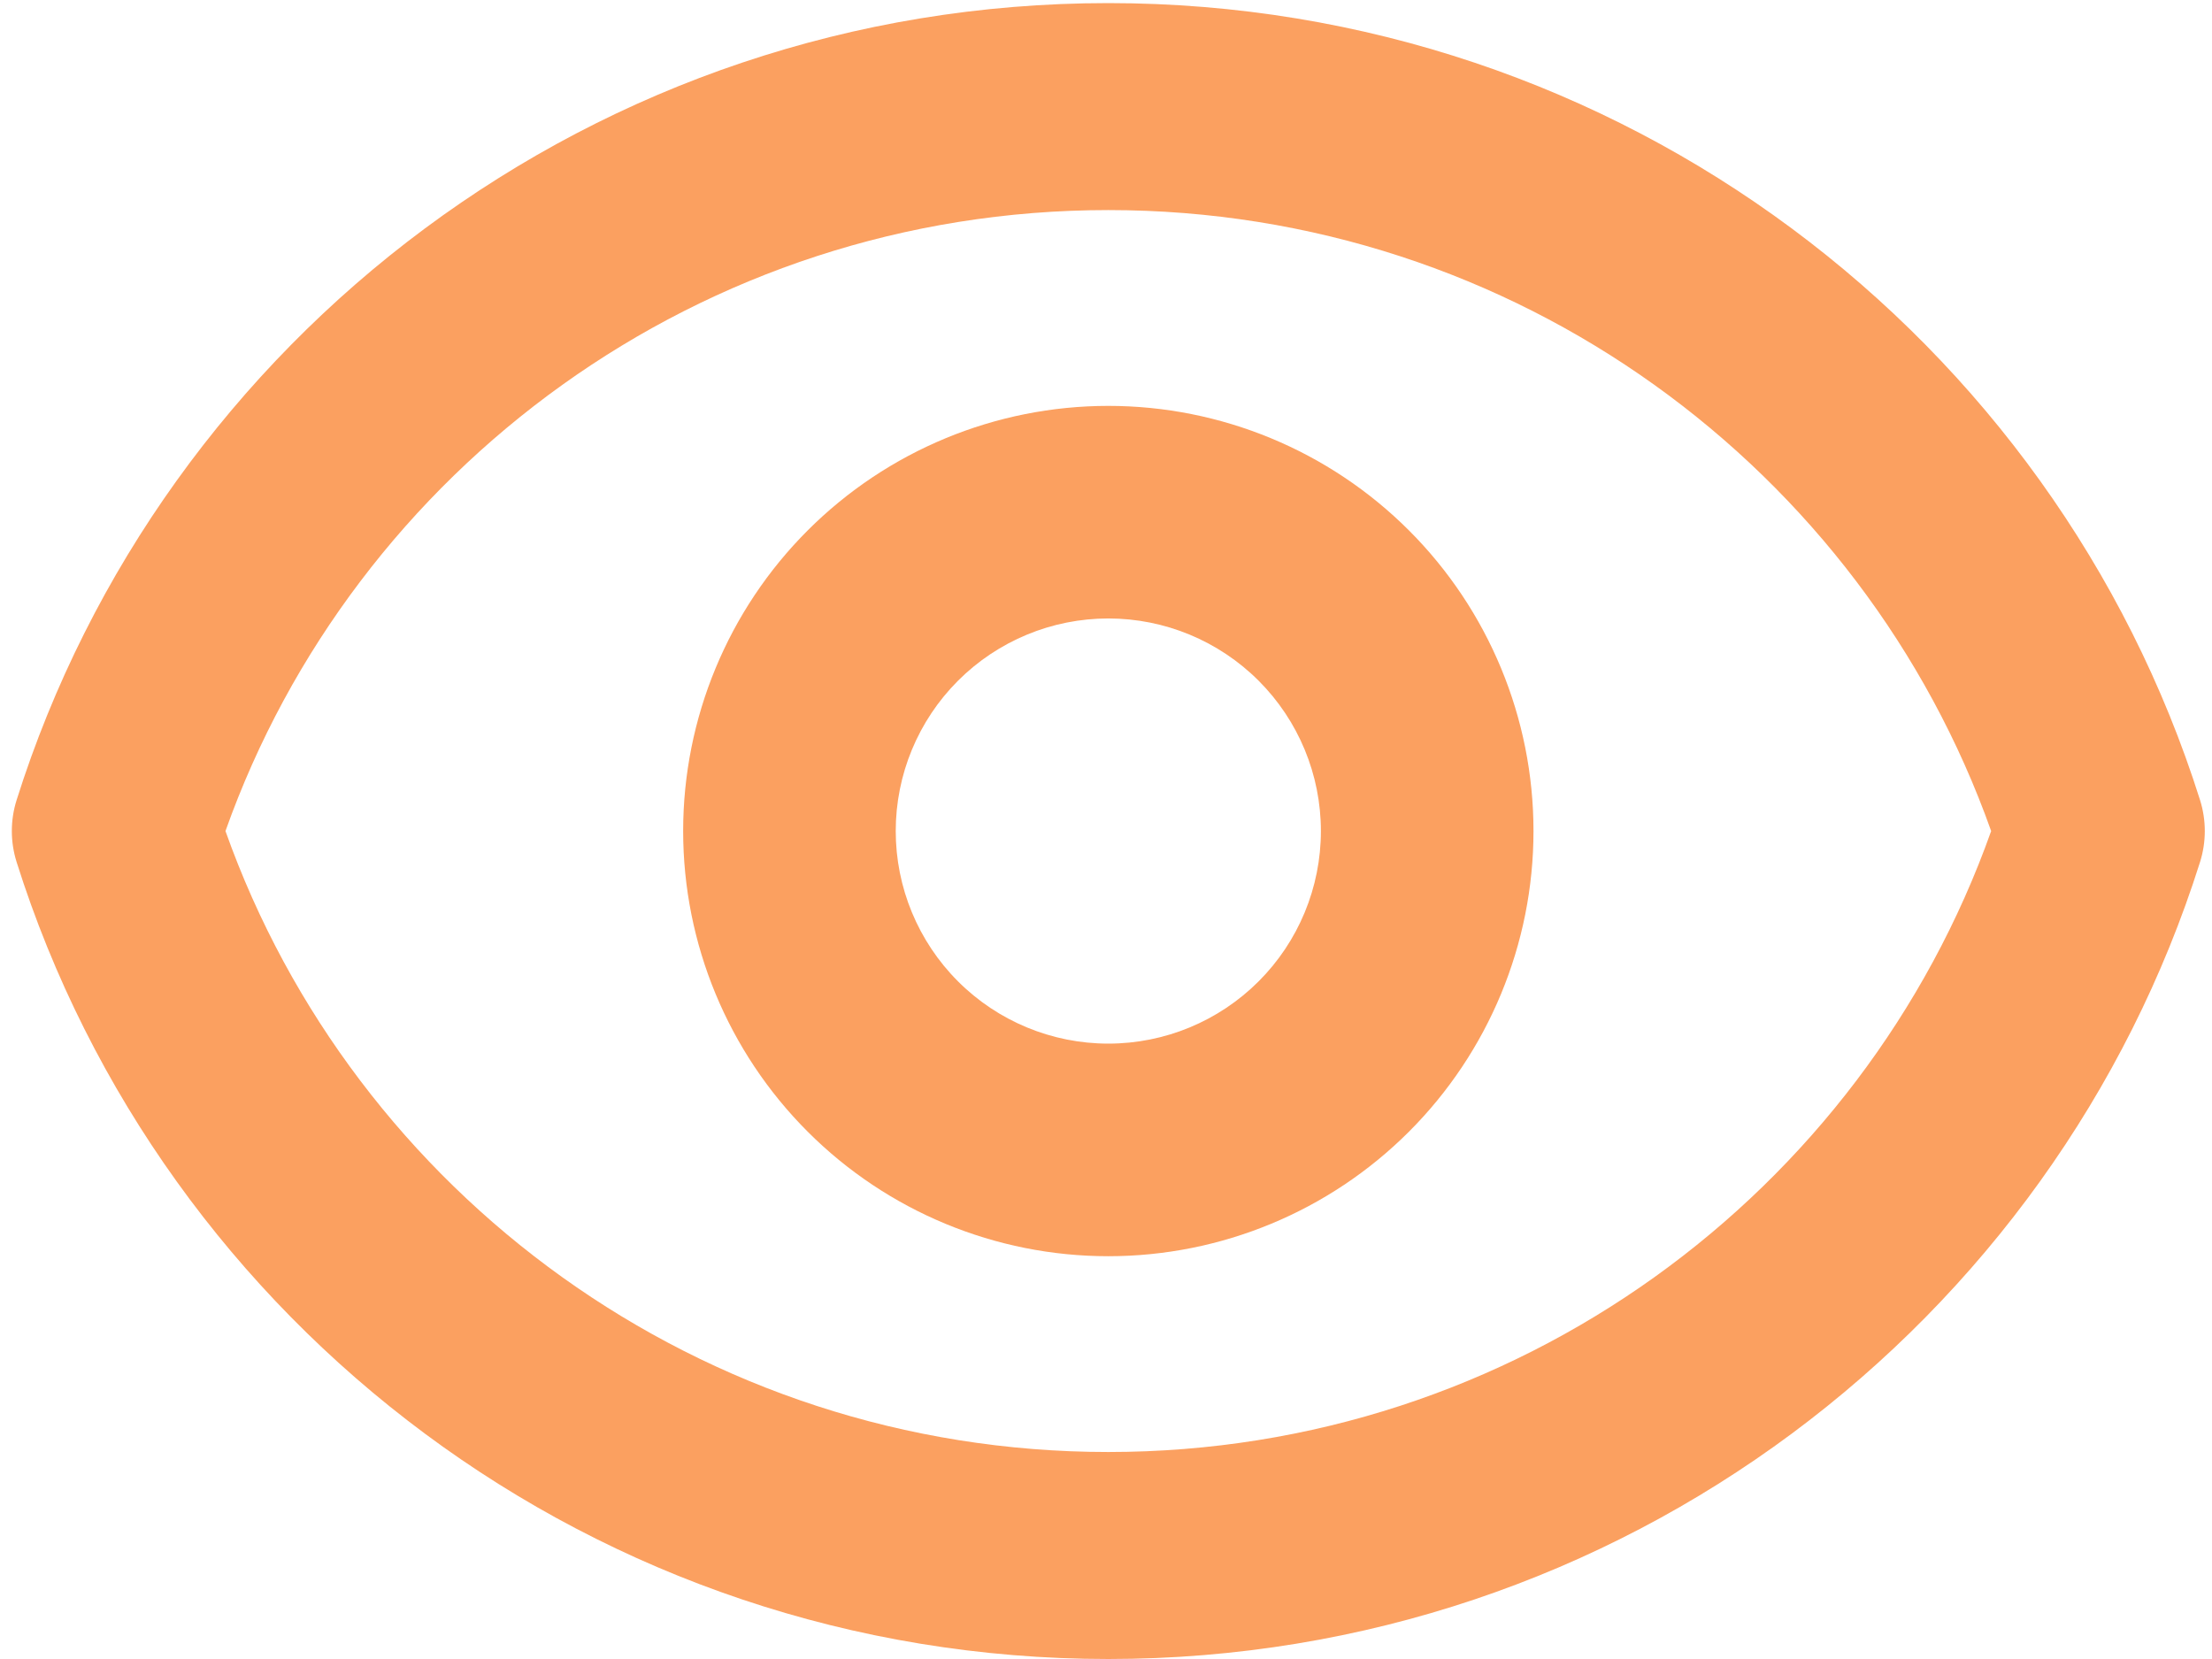
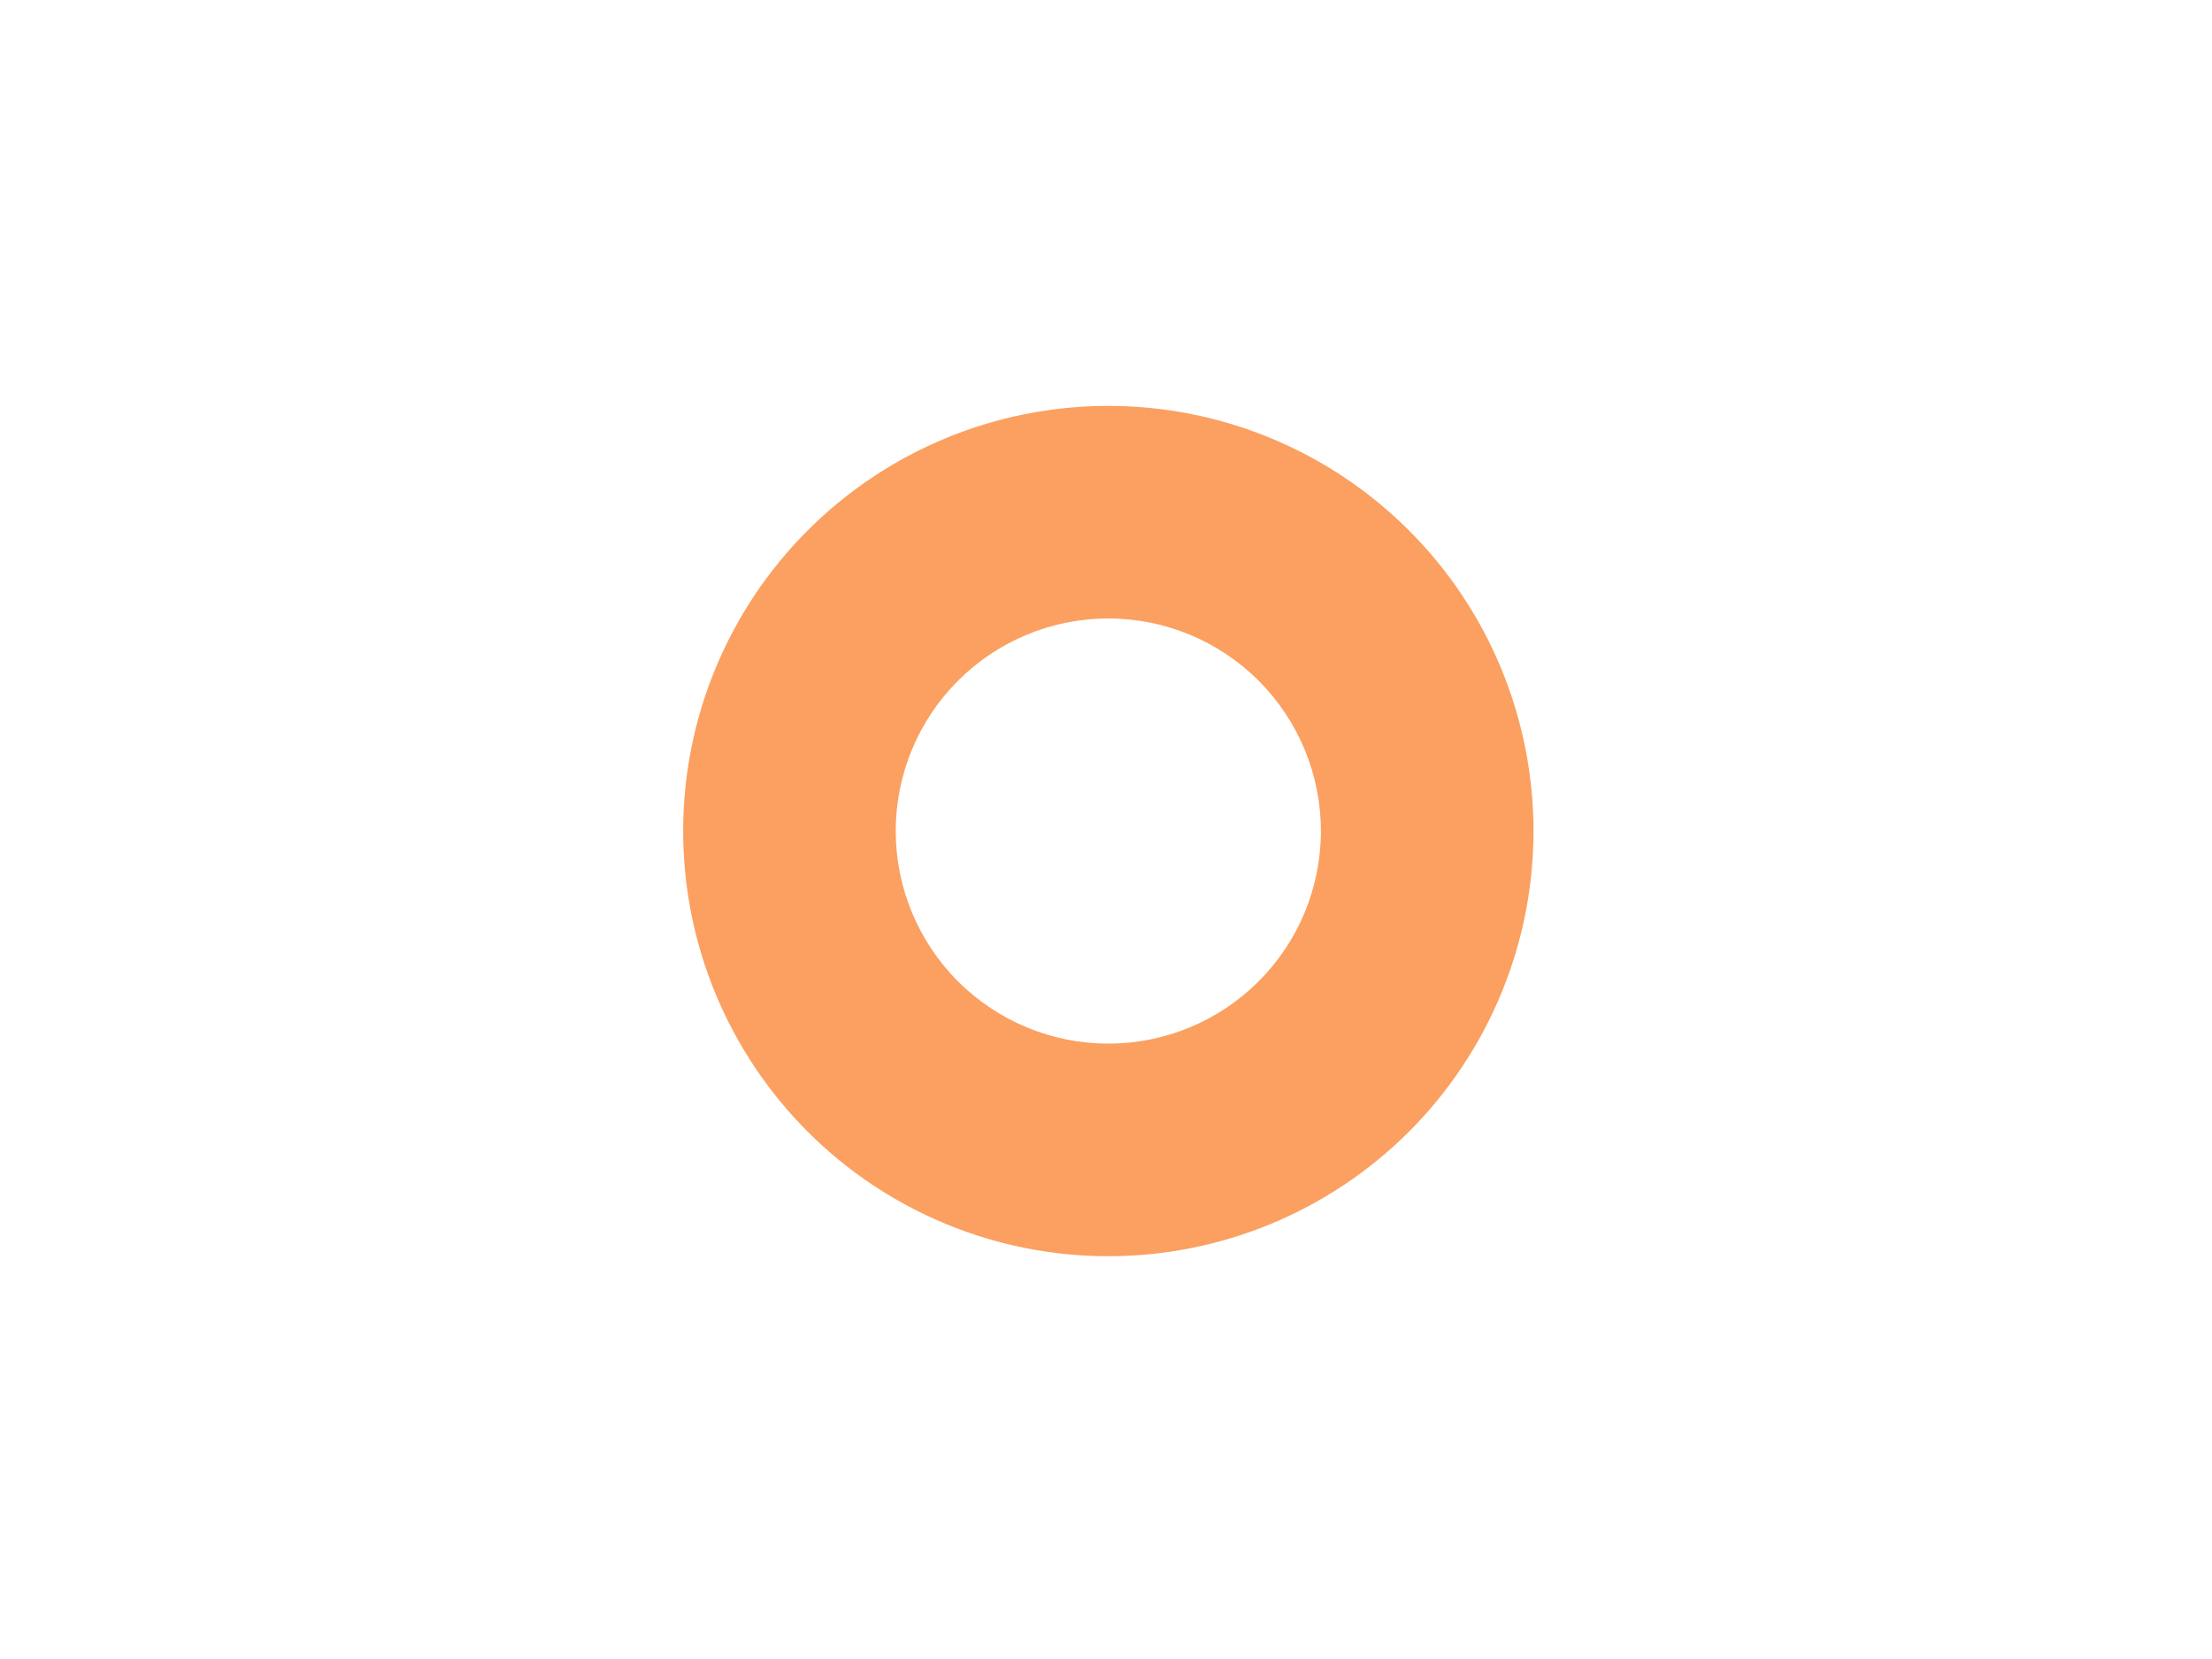
<svg xmlns="http://www.w3.org/2000/svg" width="100" height="75" viewBox="0 0 100 75" fill="none">
  <path fill-rule="evenodd" clip-rule="evenodd" d="M50.105 27.959C47.556 27.959 45.111 28.972 43.309 30.774C41.507 32.577 40.494 35.021 40.494 37.57C40.494 40.119 41.507 42.563 43.309 44.365C45.111 46.168 47.556 47.18 50.105 47.18C52.654 47.18 55.098 46.168 56.9 44.365C58.703 42.563 59.715 40.119 59.715 37.57C59.715 35.021 58.703 32.577 56.9 30.774C55.098 28.972 52.654 27.959 50.105 27.959ZM36.514 23.979C40.118 20.374 45.007 18.349 50.105 18.349C55.202 18.349 60.091 20.374 63.696 23.979C67.301 27.583 69.326 32.472 69.326 37.57C69.326 42.667 67.301 47.556 63.696 51.161C60.091 54.766 55.202 56.791 50.105 56.791C45.007 56.791 40.118 54.766 36.514 51.161C32.909 47.556 30.884 42.667 30.884 37.57C30.884 32.472 32.909 27.583 36.514 23.979Z" fill="#FBA060" />
-   <path fill-rule="evenodd" clip-rule="evenodd" d="M10.193 37.57C16.003 53.929 31.688 65.642 50.105 65.642C68.526 65.642 84.207 53.929 90.016 37.57C84.207 21.211 68.526 9.497 50.105 9.497C31.688 9.497 16.003 21.211 10.193 37.57ZM0.751 36.168C7.339 15.292 26.941 0.14 50.105 0.14C73.273 0.14 92.87 15.292 99.459 36.168C99.746 37.081 99.746 38.059 99.459 38.971C92.87 59.847 73.273 75 50.105 75C26.941 75 7.339 59.848 0.751 38.971C0.463 38.059 0.463 37.081 0.751 36.168Z" fill="#FBA060" />
</svg>